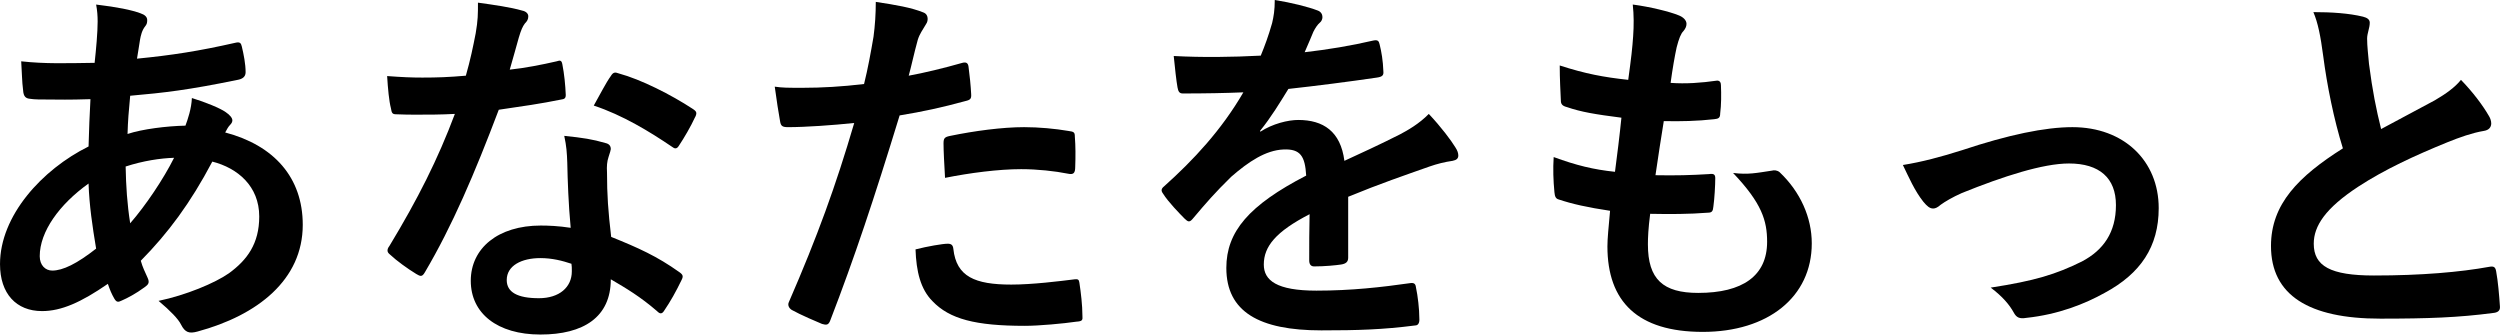
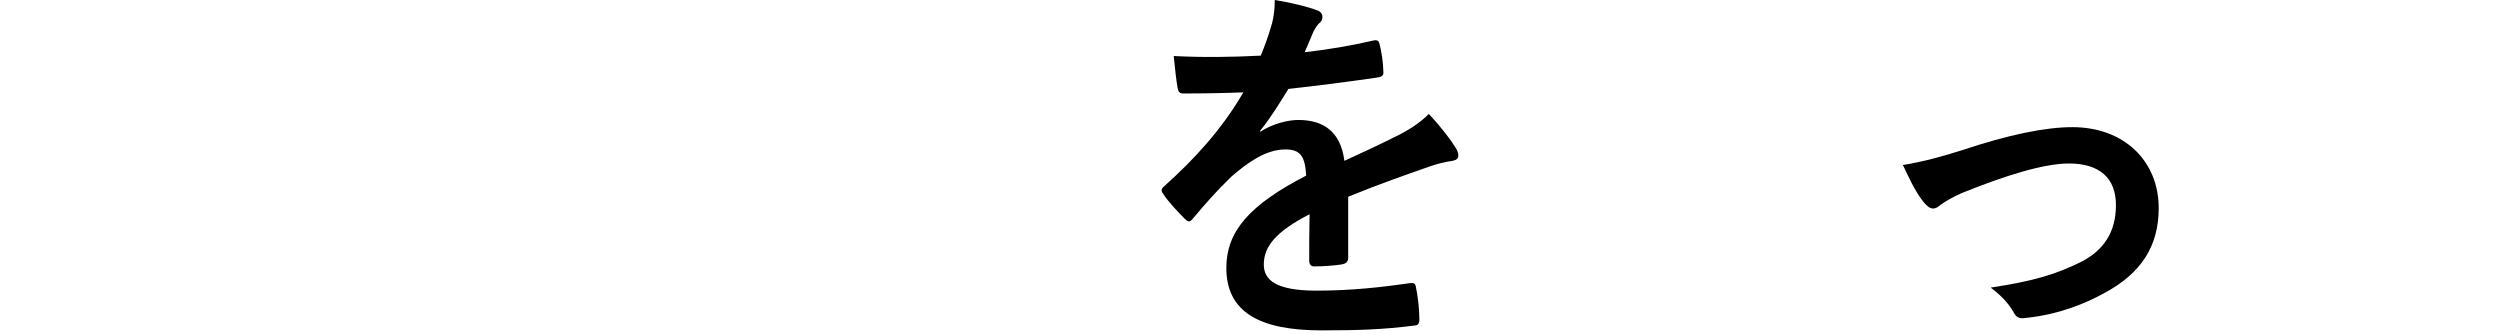
<svg xmlns="http://www.w3.org/2000/svg" viewBox="0 0 858.8 114.92">
  <g id="a" />
  <g id="b">
    <g id="c">
      <g>
-         <path d="M48.23,4.55c1.56,.52,2.34,1.3,2.34,2.34,0,.91-.13,1.43-.65,2.08-1.17,1.43-1.56,3.25-1.82,4.68-.39,2.34-.65,4.29-1.04,6.5,11.96-1.17,21.19-2.6,33.8-5.46,1.56-.39,1.95,.13,2.21,1.3,.65,2.73,1.3,5.98,1.3,8.84,0,1.69-1.3,2.34-2.73,2.6-17.16,3.51-25.09,4.42-36.92,5.46-.52,5.46-.78,8.58-.91,13.13,5.07-1.69,13.52-2.73,19.89-2.86,.78-2.08,2.08-5.85,2.21-9.49,4.68,1.43,9.75,3.51,11.57,4.81,1.56,1.04,2.34,2.08,2.34,2.86,0,.52-.26,1.04-.78,1.56-.65,.65-1.04,1.43-1.69,2.6,16.77,4.42,26.65,15.47,26.65,31.72,0,18.85-15.47,31.07-36.14,36.66-2.86,.78-4.29,.39-5.72-2.47-.91-1.82-3.51-4.55-7.67-8.06,9.36-1.95,19.37-6.11,24.18-9.49,6.24-4.55,10.4-10.14,10.4-19.5,0-10.4-7.41-16.64-16.12-18.85-7.54,14.3-15.21,24.57-24.57,34.06,.65,2.34,1.43,3.77,2.34,5.85,.78,1.69,.26,2.34-1.04,3.25-2.99,2.21-5.98,3.77-7.8,4.55-1.3,.65-1.82,.65-2.6-.65-.91-1.56-1.56-3.12-2.21-5.07-9.23,6.37-15.99,9.36-22.62,9.36-8.84,0-14.43-5.98-14.43-16.12,0-16.64,14.43-32.5,30.42-40.43,.13-5.59,.39-11.31,.65-16.25-7.67,.26-11.18,.13-13.39,.13-3.77,0-5.85,0-7.41-.26-1.43-.13-2.21-.78-2.34-2.99-.39-2.86-.39-6.24-.65-9.88,8.32,.91,15.47,.65,25.22,.52,.52-4.68,1.04-10.53,1.04-14.17,0-1.95-.13-3.77-.52-5.85,7.54,.91,11.96,1.82,15.21,2.99ZM13.65,88.01c0,3.12,1.95,4.94,4.29,4.94,3.64,0,8.45-2.34,15.08-7.54-1.3-7.8-2.34-14.82-2.6-22.36-10.01,7.15-16.77,16.51-16.77,24.96ZM59.8,54.21c-4.68,.13-10.66,1.04-16.64,2.99,.13,6.76,.52,12.87,1.56,19.5,5.33-6.11,11.44-15.21,15.08-22.49Z" />
-         <path d="M191.23,21.06c1.17-.39,1.69-.39,1.95,1.04,.65,3.25,1.04,7.15,1.17,10.53,0,1.17-.52,1.43-1.56,1.56-7.02,1.43-13.39,2.34-21.45,3.51-8.32,21.97-15.99,39.91-25.35,55.77-.52,.91-.91,1.3-1.43,1.3-.39,0-.91-.26-1.56-.65-2.99-1.82-6.76-4.55-8.97-6.63-.65-.52-.91-.91-.91-1.43,0-.39,.13-.91,.65-1.56,9.75-16.12,16.64-29.77,22.49-45.37-4.94,.26-8.97,.26-13,.26-2.86,0-3.9,0-7.15-.13-1.3,0-1.56-.39-1.82-2.08-.65-2.47-1.04-6.76-1.3-11.05,5.33,.39,8.32,.52,12.09,.52,5.07,0,8.97-.13,14.95-.65,1.56-5.46,2.47-9.88,3.38-14.56,.78-4.55,.78-6.5,.78-10.53,5.59,.78,11.18,1.56,15.21,2.73,1.3,.26,2.08,1.04,2.08,1.95,0,1.04-.39,1.69-1.17,2.47-.78,1.04-1.3,2.21-2.08,4.81-.91,3.12-1.95,7.15-3.12,11.05,5.07-.52,11.05-1.69,16.12-2.86Zm3.64,34.84c-.13-3.51-.26-5.59-1.04-9.23,6.37,.65,9.75,1.17,14.17,2.47,1.17,.26,1.82,.91,1.82,2.08,0,.26-.26,1.17-.78,2.73-.52,1.56-.65,3.12-.52,5.33,0,7.67,.39,13.26,1.43,22.1,9.36,3.77,15.73,6.63,23.4,12.09,1.3,.91,1.43,1.43,.78,2.73-1.95,4.03-3.77,7.28-5.98,10.53-.39,.65-.78,.91-1.17,.91s-.78-.26-1.3-.78c-5.72-4.94-10.53-7.8-15.86-10.92,0,13-9.36,18.98-24.18,18.98s-23.92-7.28-23.92-18.46,9.36-18.98,24.05-18.98c2.47,0,6.11,.13,10.27,.78-.78-8.32-1.04-16.25-1.17-22.36Zm-9.23,32.76c-6.5,0-11.57,2.6-11.57,7.54,0,4.16,3.64,6.24,11.05,6.24,7.02,0,11.31-3.77,11.31-9.23,0-1.17,0-1.82-.13-2.6-3.12-1.04-6.63-1.95-10.66-1.95Zm24.18-62.53c.78-1.3,1.43-1.43,2.73-.91,7.67,2.08,17.94,7.28,25.48,12.22,.78,.52,1.17,.91,1.17,1.43,0,.39-.13,.91-.52,1.56-1.3,2.86-3.64,6.89-5.46,9.62-.39,.65-.78,.91-1.17,.91s-.65-.13-1.17-.52c-7.67-5.2-17.03-10.92-26.91-14.17,2.21-3.9,4.16-7.8,5.85-10.14Z" />
-         <path d="M330.62,21.58c1.43-.39,1.95,.26,2.08,1.3,.39,2.86,.78,6.63,.91,9.36,.13,1.69-.26,2.08-1.95,2.47-8.06,2.21-14.69,3.64-22.62,4.94-8.84,28.86-15.47,48.75-23.79,70.33-.65,1.82-1.43,1.69-2.86,1.3-1.3-.52-7.67-3.25-10.4-4.81-1.04-.65-1.43-1.69-1.04-2.6,9.88-22.75,16.12-39.91,22.49-61.62-7.54,.78-16.64,1.43-22.75,1.43-1.95,0-2.47-.39-2.73-2.08-.52-2.73-1.17-7.15-1.82-11.83,2.73,.39,4.29,.39,9.62,.39,6.5,0,13.52-.39,21.06-1.3,1.3-5.2,2.34-10.92,3.25-16.25,.52-3.9,.78-7.8,.78-11.96,6.89,1.04,12.22,1.95,16.38,3.64,1.04,.39,1.43,1.3,1.43,2.08,0,.52,0,1.17-.65,2.08-1.04,1.82-2.08,3.12-2.73,5.2-1.3,4.68-2.21,9.1-3.12,12.35,5.07-.91,12.09-2.6,18.46-4.42Zm-5.07,62.14c1.3,0,1.82,.52,1.95,1.82,1.04,9.49,7.41,12.22,19.89,12.22,7.28,0,16.64-1.17,21.84-1.82,1.04-.13,1.43,.13,1.56,1.17,.52,3.38,1.04,7.8,1.04,11.31,.13,1.56,0,1.95-2.08,2.08-4.42,.65-12.87,1.43-17.68,1.43-17.03,0-25.87-2.34-31.72-8.45-4.16-4.16-5.59-10.27-5.85-17.81,4.03-1.04,9.36-1.95,11.05-1.95Zm-1.43-34.45c0-1.82,.39-2.21,2.34-2.6,8.19-1.69,17.81-2.99,25.35-2.99,5.07,0,10.66,.52,15.21,1.3,1.82,.26,2.21,.39,2.21,1.95,.26,3.25,.26,6.89,.13,10.4,0,2.21-.65,2.73-2.47,2.34-4.55-.91-10.53-1.56-16.12-1.56-7.8,0-17.68,1.3-26.13,2.99-.26-4.55-.52-9.23-.52-11.83Z" />
        <path d="M463.13,88.53c0,1.43-.78,2.08-2.47,2.34-1.69,.26-5.59,.65-9.23,.65-1.17,0-1.69-.78-1.69-2.08,0-4.68,0-11.18,.13-15.86-11.57,5.98-15.73,11.05-15.73,17.29,0,5.46,4.42,8.97,18.07,8.97,11.96,0,22.36-1.17,32.37-2.6,1.17-.13,1.69,.26,1.82,1.43,.65,2.99,1.17,7.54,1.17,10.66,.13,1.56-.39,2.47-1.43,2.47-11.18,1.43-19.63,1.69-32.24,1.69-21.32,0-32.63-6.37-32.63-21.45,0-12.48,7.8-21.58,27.43-31.72-.39-6.63-1.95-9.23-7.8-8.97-6.11,.26-11.96,4.16-17.94,9.36-5.59,5.46-8.84,9.23-13,14.17-.65,.78-1.04,1.17-1.56,1.17-.39,0-.91-.39-1.43-.91-1.82-1.82-5.72-5.85-7.41-8.58-.39-.52-.52-.91-.52-1.17,0-.52,.26-.91,.91-1.43,10.01-8.97,19.63-19.24,27.17-32.24-6.11,.26-13.13,.39-20.8,.39-1.17,0-1.56-.65-1.82-2.08-.39-2.08-.91-6.89-1.3-10.79,9.88,.52,20.02,.39,29.9-.13,1.43-3.51,2.6-6.63,3.9-11.18,.52-2.21,.91-4.42,.91-7.93,5.72,.91,11.44,2.34,14.82,3.64,1.04,.39,1.56,1.3,1.56,2.21,0,.65-.26,1.43-.91,1.95-.78,.65-1.56,1.82-2.21,3.12-.78,1.82-1.43,3.51-2.99,7.02,7.93-.91,15.86-2.21,23.66-4.03,1.43-.26,1.82,.13,2.08,1.3,.65,2.6,1.17,5.59,1.3,9.36,.13,1.3-.39,1.82-2.21,2.08-9.75,1.43-20.93,2.86-30.42,3.9-2.99,4.81-5.85,9.62-9.75,14.43l.13,.26c4.16-2.73,9.49-4.03,13-4.03,8.58,0,14.56,3.9,15.86,14.04,5.07-2.34,12.48-5.72,19.11-9.1,2.47-1.3,6.63-3.64,9.88-7.02,4.29,4.55,7.67,9.1,9.1,11.44,.78,1.17,1.04,2.08,1.04,2.86,0,1.04-.65,1.56-1.95,1.82-2.73,.39-5.33,1.04-7.93,1.95-8.45,2.99-16.9,5.85-27.95,10.4v20.93Z" />
-         <path d="M566.09,83.98c0,11.96,5.2,16.64,17.29,16.64,15.21,0,23.66-5.85,23.66-17.55,0-7.28-1.82-13.26-11.7-23.66,5.2,.65,8.06,0,13.26-.78,.91-.26,1.95-.13,2.73,.52,7.15,6.76,11.05,15.6,11.05,24.44,0,18.46-15.08,30.42-37.44,30.42s-32.76-10.4-32.76-29.38c0-2.73,.39-6.37,.91-12.22-7.8-1.17-13-2.34-17.68-3.9-.91-.26-1.3-.91-1.43-2.47-.39-4.03-.52-8.06-.26-12.09,7.8,2.86,13.65,4.29,21.06,5.07,.65-4.81,1.69-13.26,2.21-18.59-9.1-1.17-13.78-1.95-18.72-3.64-1.56-.39-2.08-1.04-2.08-2.21-.13-3.12-.39-7.41-.39-12.09,8.84,2.86,15.08,4.03,23.53,4.94,1.04-7.54,1.43-11.05,1.69-14.95,.26-3.64,.26-7.41-.13-10.92,5.98,.78,12.74,2.47,15.6,3.64,1.82,.65,2.86,1.82,2.86,2.99,0,.91-.39,1.69-1.04,2.47-.91,.91-1.56,2.6-2.34,5.59-.65,2.99-1.43,7.41-2.08,12.22,5.2,.39,10.53,0,15.99-.78,.91,0,1.3,.65,1.3,1.56,.13,3.12,.13,6.76-.26,9.75,0,1.43-.52,1.82-2.08,1.95-5.72,.65-11.57,.78-17.29,.65-.78,4.55-2.08,13.39-2.86,18.59,6.89,.13,12.22,0,18.46-.39,1.69-.26,2.08,.26,2.08,1.43,0,2.34-.26,7.02-.65,9.75-.13,1.56-.52,2.08-1.82,2.08-6.5,.52-13.26,.52-19.89,.39-.65,5.07-.78,8.19-.78,10.53Z" />
        <path d="M673.96,51.61c15.99-5.33,28.6-7.93,37.96-7.93,17.68,0,29.64,11.57,29.64,27.82,0,13.26-6.24,22.49-18.59,29.12-6.76,3.77-15.86,7.41-26.91,8.58-2.34,.39-3.38-.13-4.29-1.82-1.43-2.6-3.77-5.46-7.93-8.58,15.21-2.34,22.36-4.55,31.33-8.97,7.41-3.9,11.7-10.01,11.7-19.37s-5.72-14.3-16.12-14.3c-8.97,0-22.62,4.42-36.79,10.14-3.25,1.43-5.85,2.99-7.28,4.03-1.04,.91-1.82,1.3-2.6,1.3-1.17,0-2.08-.78-3.38-2.34-2.99-3.77-4.94-8.32-7.02-12.61,6.5-1.04,12.87-2.73,20.28-5.07Z" />
-         <path d="M811.72,5.72c1.56,.39,2.34,1.04,2.34,2.08,0,1.82-.91,3.64-.91,5.46,0,2.6,.39,5.72,.65,8.71,1.17,9.1,2.47,15.6,4.16,22.36,6.5-3.51,11.18-5.98,18.46-9.88,3.77-2.21,6.89-4.42,8.97-7.02,4.16,4.29,7.54,8.84,9.49,12.22,.52,.78,.91,1.82,.91,2.73,0,1.3-.78,2.34-2.6,2.6-3.9,.65-8.32,2.21-12.48,3.9-11.18,4.55-21.58,9.36-30.55,15.21-11.31,7.41-15.34,13.52-15.34,19.63,0,7.67,5.72,10.92,20.67,10.92,16.38,0,29.64-1.17,39.65-2.99,1.43-.26,2.08,0,2.34,1.56,.65,3.51,1.04,8.19,1.3,12.09,.13,1.43-.78,2.08-2.34,2.21-11.83,1.56-22.23,1.95-38.74,1.95-24.57,0-37.57-8.06-37.57-24.96,0-14.43,9.49-23.92,24.7-33.54-3.12-10.01-5.46-21.71-6.76-31.72-.91-6.89-1.82-11.44-3.38-15.08,6.24,0,12.22,.39,17.03,1.56Z" />
+         <path d="M811.72,5.72Z" />
      </g>
    </g>
  </g>
</svg>